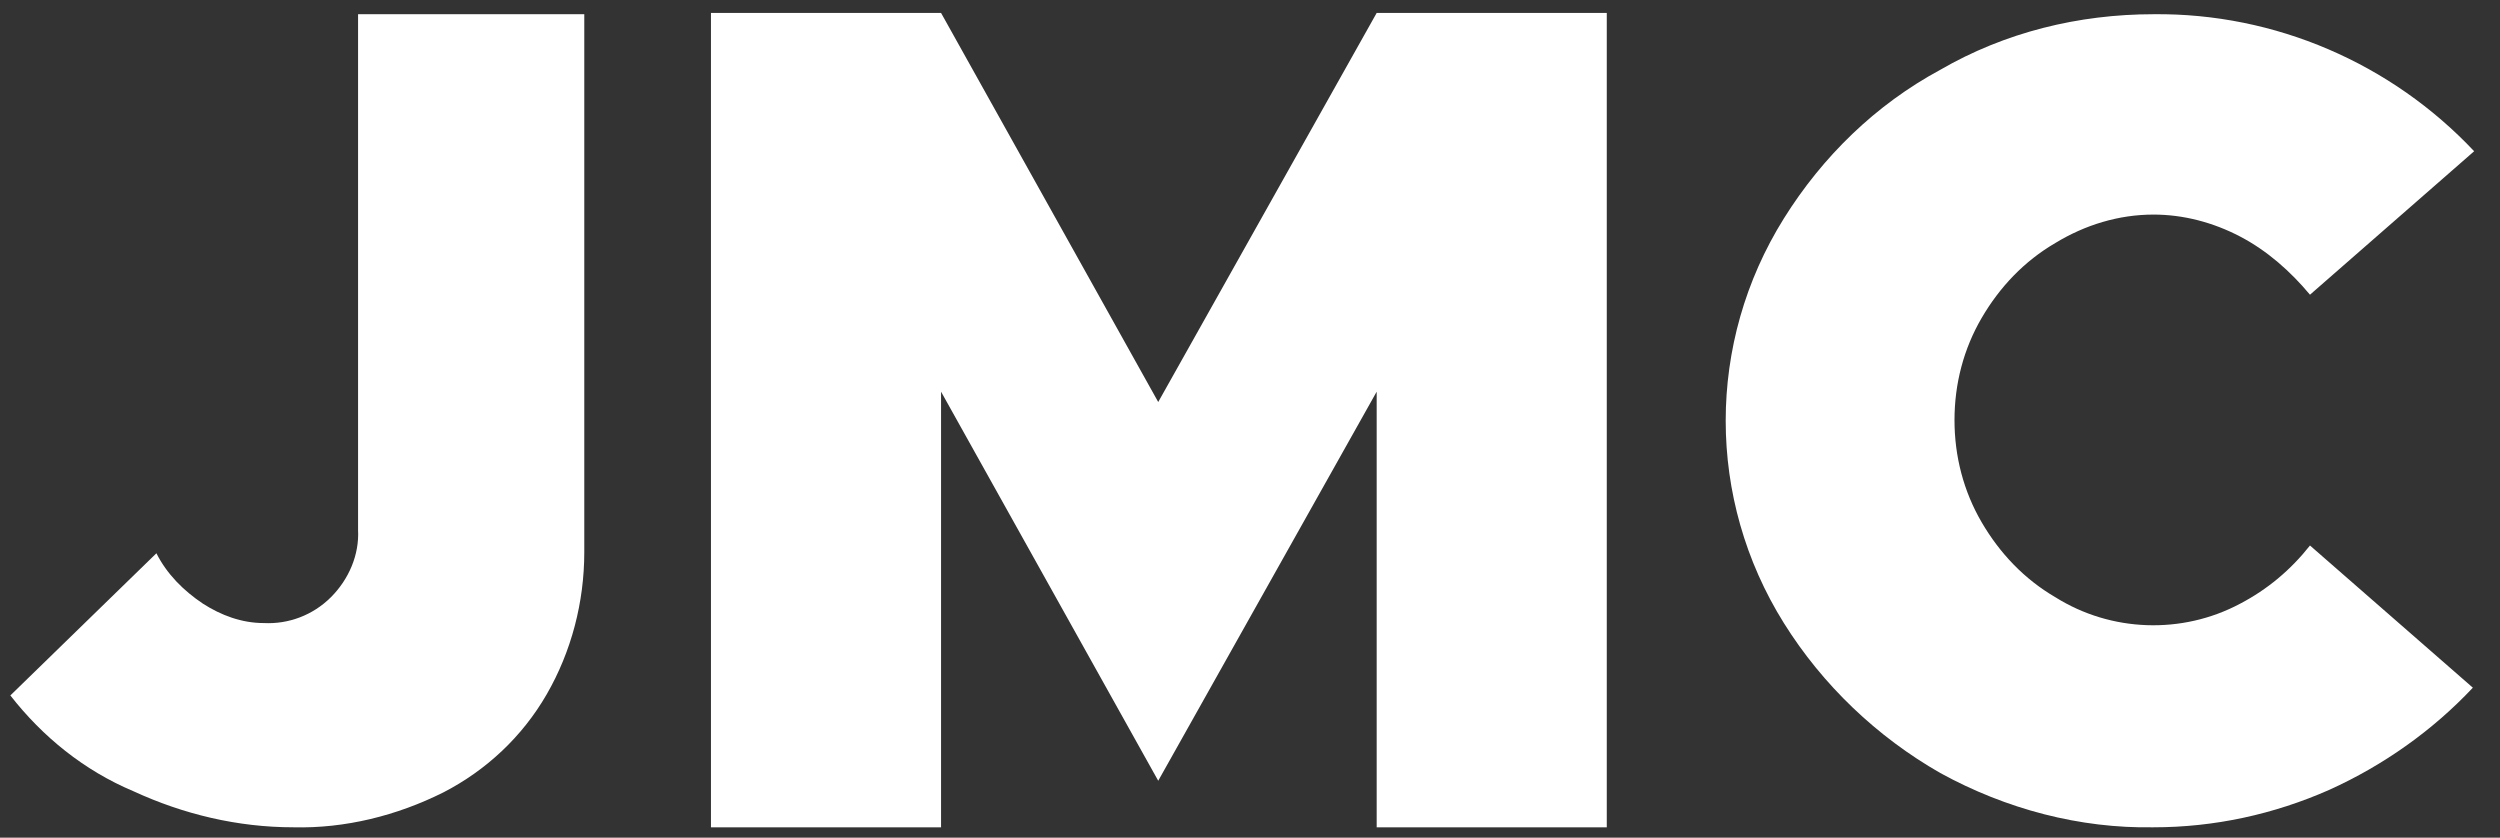
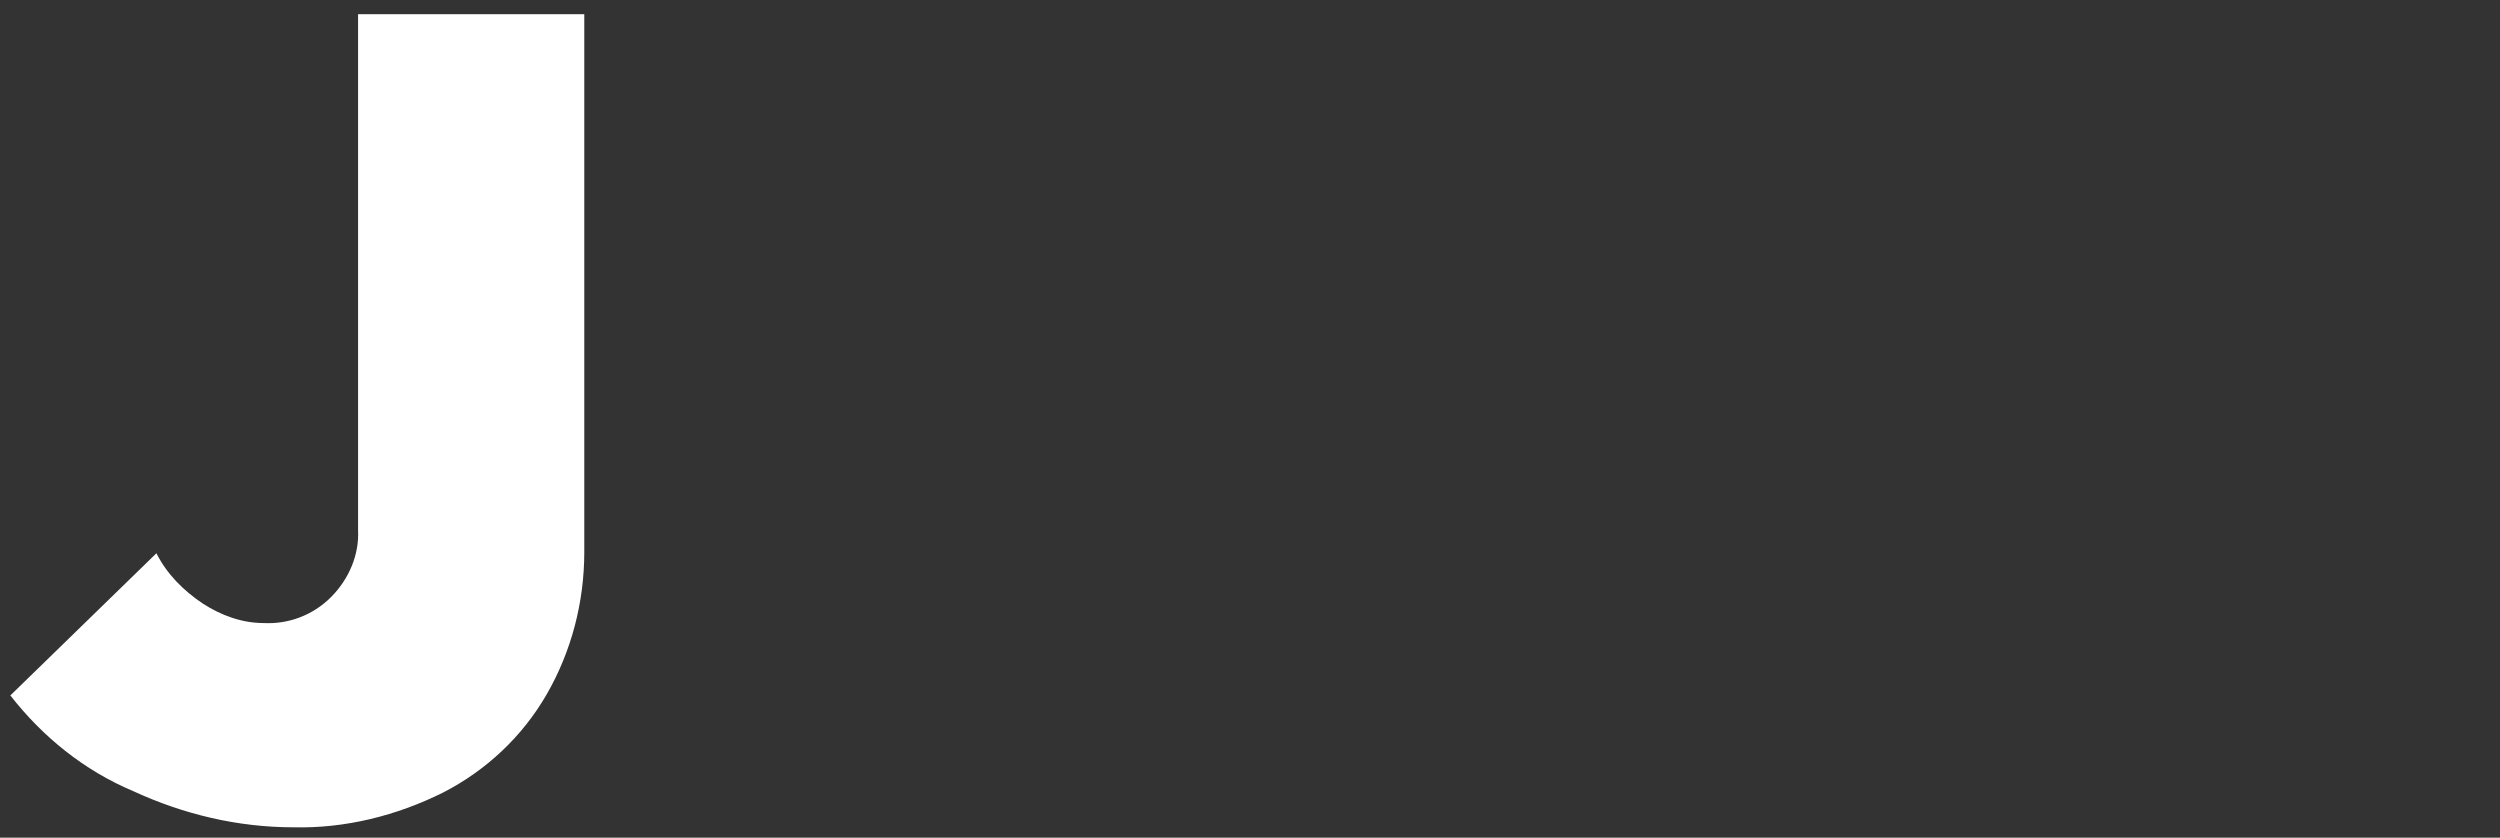
<svg xmlns="http://www.w3.org/2000/svg" version="1.1" id="Layer_1" x="0px" y="0px" viewBox="0 0 193.4 64.8" style="enable-background:new 0 0 193.4 64.8;" xml:space="preserve">
  <rect x="0" y="0" width="193.4" height="64.8" fill="#333333" stroke="none" />
  <style type="text/css">
	.st0{fill-rule:evenodd;clip-rule:evenodd;fill:#FFFFFF;}
</style>
  <path class="st0" d="M22.7,64c4,0.1,8-0.9,11.6-2.7c3.3-1.7,6.1-4.3,8-7.6c1.9-3.3,2.9-7.1,2.9-11V1.1H27.7V41  c0.1,1.9-0.7,3.8-2.1,5.2c-1.4,1.4-3.3,2.1-5.2,2c-1.7,0-3.3-0.6-4.7-1.5c-1.5-1-2.8-2.3-3.6-3.9l-11.3,11c2.5,3.2,5.7,5.8,9.5,7.4  C14.2,63,18.4,64,22.7,64L22.7,64L22.7,64z" />
-   <polygon class="st0" points="55,64 72.8,64 72.8,30.3 89.6,60.4 106.5,30.3 106.5,64 124.3,64 124.3,1 106.5,1 89.6,31.1 72.8,1   55,1 55,64 " />
-   <path class="st0" d="M166.6,64c4.7,0,9.3-1,13.6-2.9c4.2-1.9,8-4.6,11.1-7.9l-12.6-11c-1.5,1.9-3.3,3.4-5.4,4.5  c-4.5,2.4-10,2.2-14.3-0.5c-2.4-1.4-4.3-3.4-5.7-5.8c-1.4-2.4-2.1-5.1-2.1-7.9c0-2.8,0.7-5.5,2.1-7.9c1.4-2.4,3.3-4.4,5.7-5.8  c2.3-1.4,4.9-2.2,7.6-2.2c2.3,0,4.6,0.6,6.7,1.7c2.1,1.1,3.9,2.7,5.4,4.5l12.7-11.1C185,4.9,176,1,166.6,1.1  c-5.8,0-11.5,1.4-16.5,4.3c-5,2.7-9.1,6.7-12.1,11.5c-6,9.6-6,21.7,0,31.3c3,4.8,7.2,8.8,12.1,11.6C155.2,62.6,160.9,64.1,166.6,64  L166.6,64L166.6,64z" />
</svg>